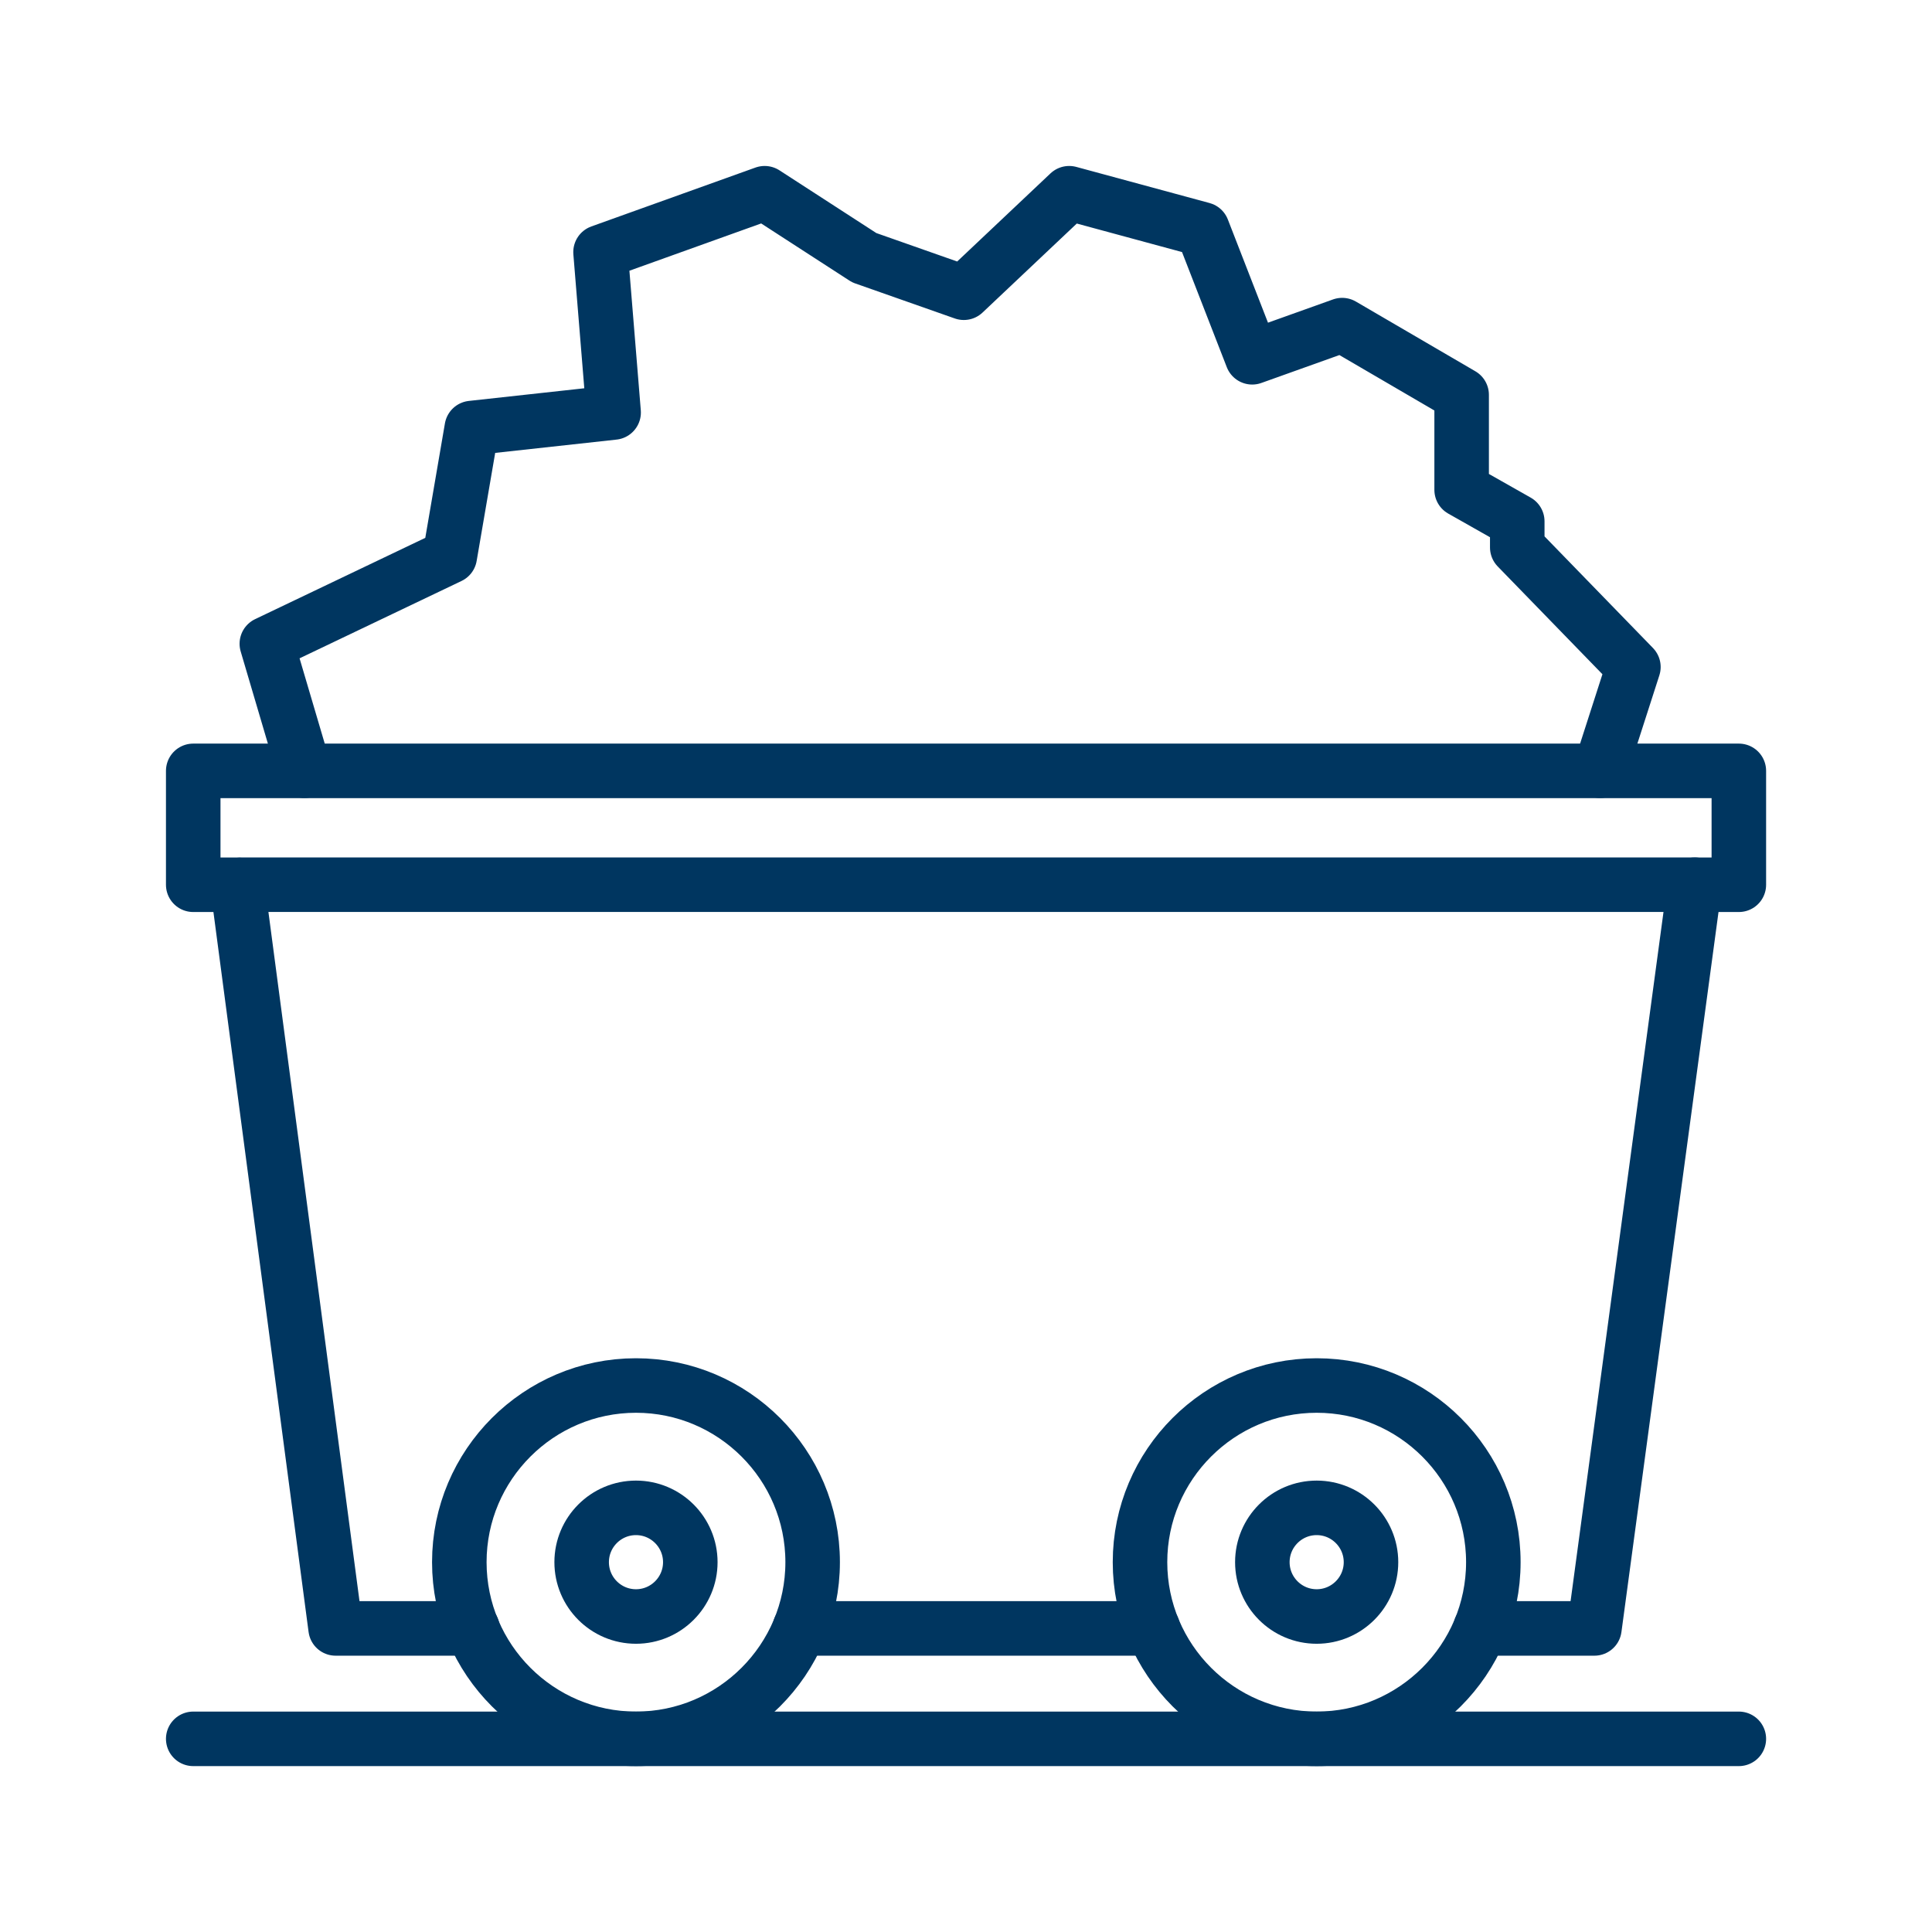
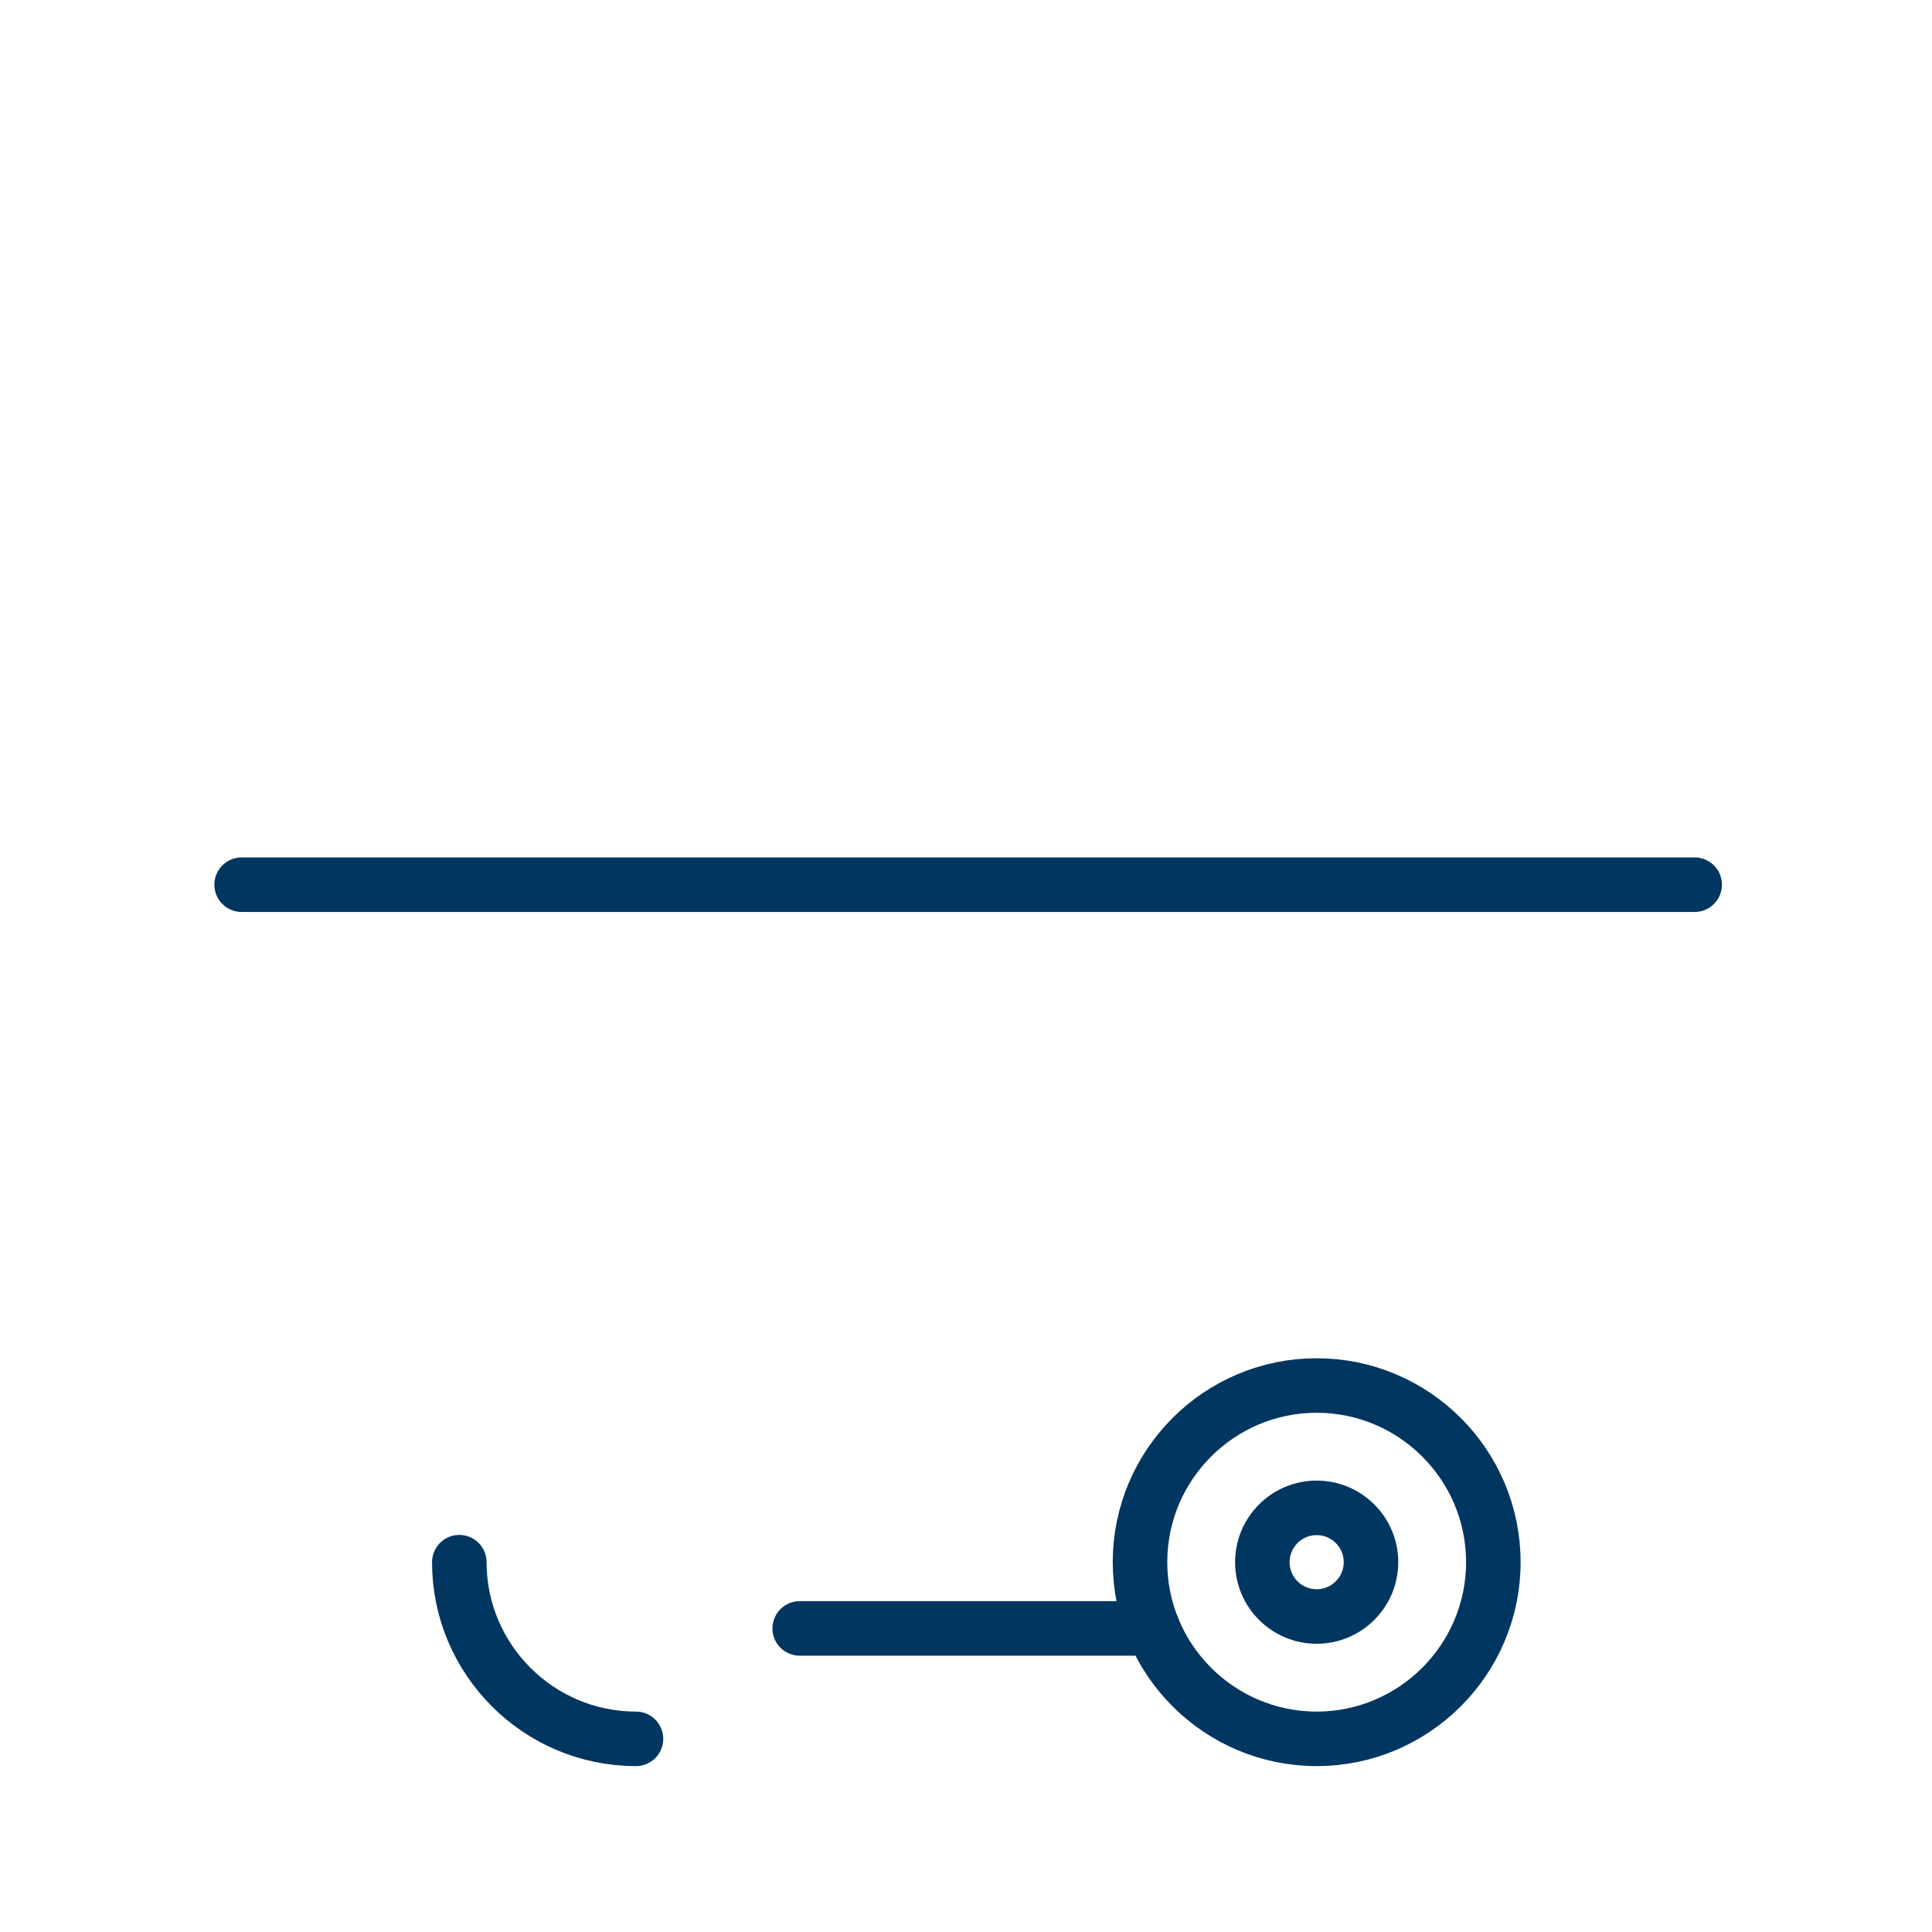
<svg xmlns="http://www.w3.org/2000/svg" id="Calque_3" data-name="Calque 3" viewBox="0 0 283.46 283.46">
  <defs>
    <style>
      .cls-1 {
        fill: none;
        stroke: #003660;
        stroke-linecap: round;
        stroke-linejoin: round;
        stroke-width: 8px;
      }
    </style>
  </defs>
  <path class="cls-1" d="M193.18,221.23c4.4,0,7.97,3.58,7.97,7.97s-3.57,7.97-7.97,7.97-7.97-3.57-7.97-7.97,3.57-7.97,7.97-7.97Z" />
  <line class="cls-1" x1="117.33" y1="238.92" x2="169.16" y2="238.92" />
-   <polyline class="cls-1" points="69.32 238.92 49.24 238.92 34.82 129.81 28.35 129.81 28.35 113.1 255.12 113.1 255.12 129.81 248.64 129.81 233.93 238.92 217.52 238.92 217.2 238.92" />
-   <path class="cls-1" d="M93.31,221.23c4.4,0,7.97,3.58,7.97,7.97s-3.57,7.97-7.97,7.97-7.97-3.57-7.97-7.97,3.57-7.97,7.97-7.97Z" />
-   <polyline class="cls-1" points="44.65 113.08 39.15 94.45 65.99 81.63 69.22 62.8 90.03 60.52 88.11 36.99 112.19 28.35 126.8 37.81 141.41 42.95 156.87 28.35 176.42 33.65 183.72 52.42 196.92 47.7 214.45 57.93 214.45 71.87 222.61 76.49 222.61 80.32 239.65 97.86 234.75 113.08" />
  <path class="cls-1" d="M193.18,255.12c-14.29,0-25.92-11.63-25.92-25.92s11.62-25.92,25.92-25.92,25.92,11.63,25.92,25.92-11.63,25.92-25.92,25.92" />
-   <path class="cls-1" d="M93.31,255.12c-14.29,0-25.92-11.63-25.92-25.92s11.63-25.92,25.92-25.92,25.92,11.63,25.92,25.92-11.63,25.92-25.92,25.92" />
+   <path class="cls-1" d="M93.31,255.12c-14.29,0-25.92-11.63-25.92-25.92" />
  <line class="cls-1" x1="248.64" y1="129.8" x2="35.45" y2="129.8" />
-   <line class="cls-1" x1="28.35" y1="255.12" x2="255.12" y2="255.12" />
</svg>